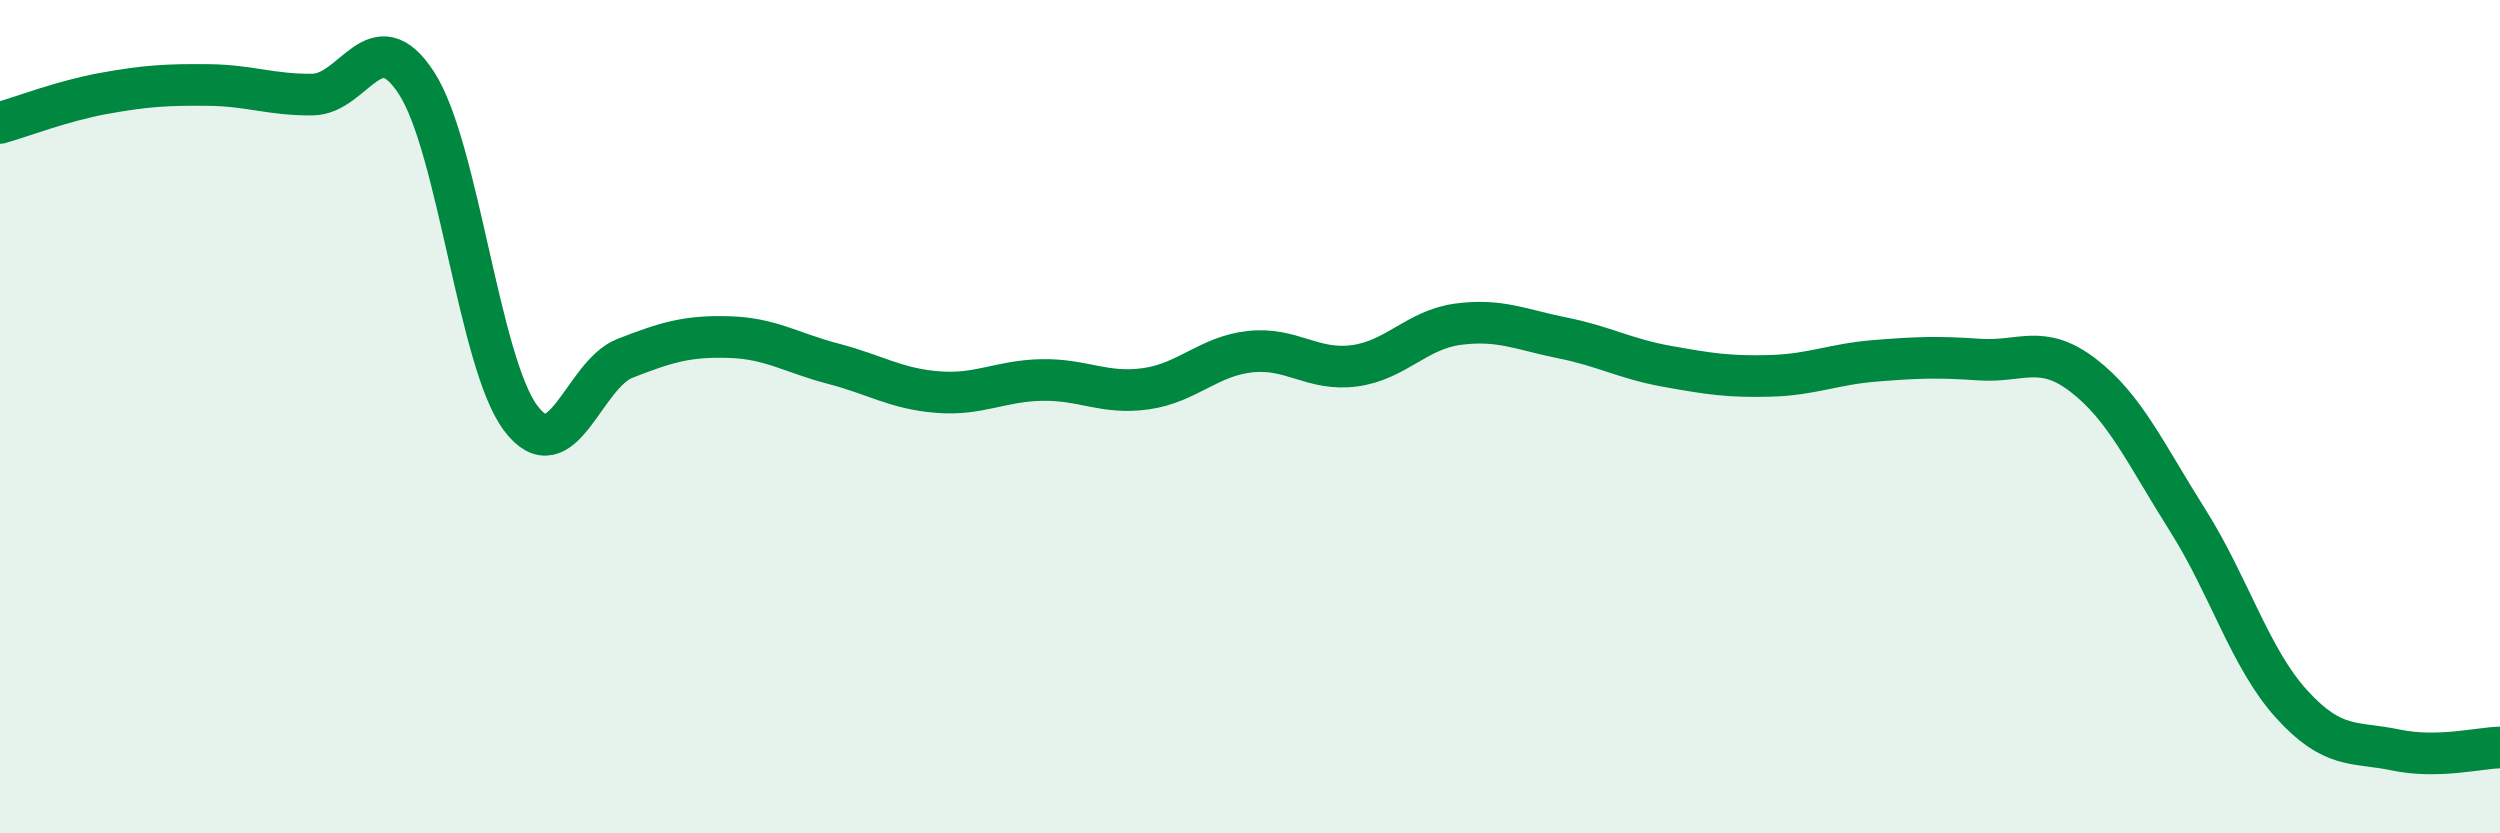
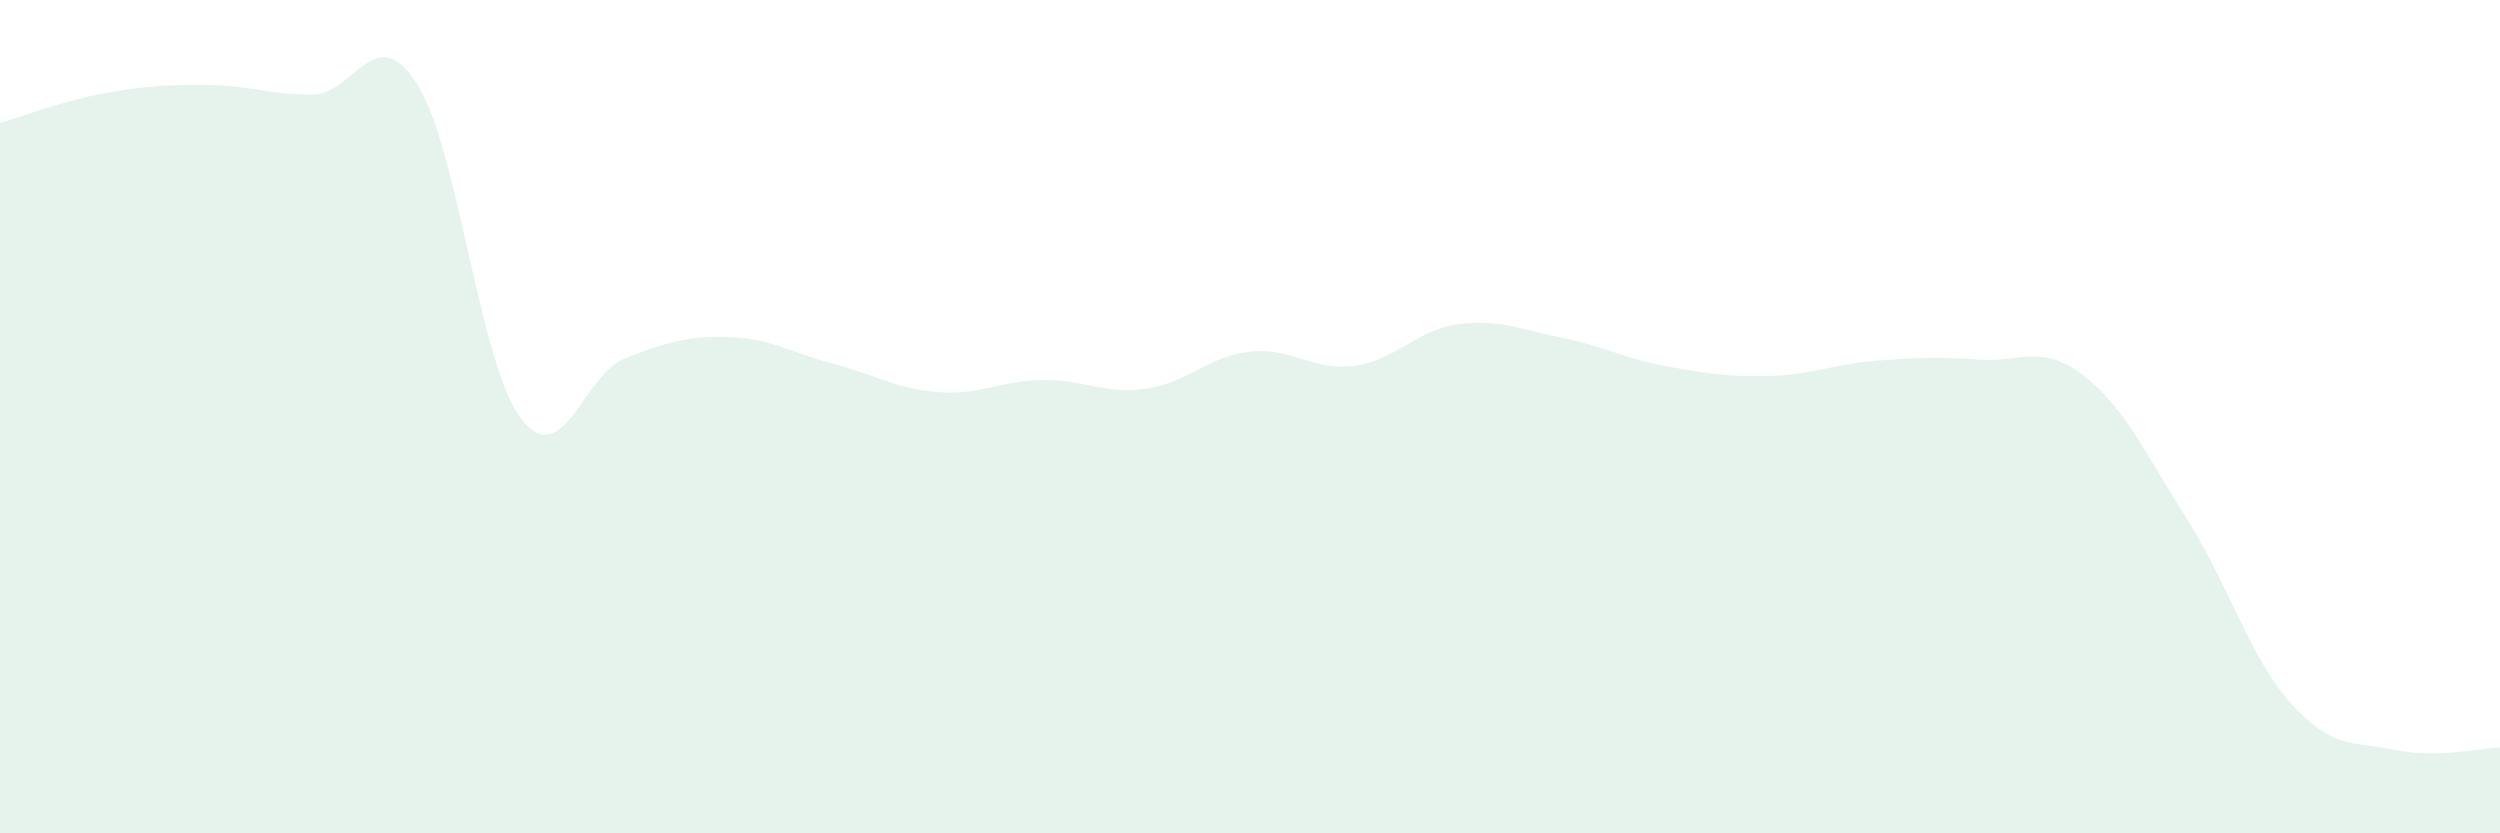
<svg xmlns="http://www.w3.org/2000/svg" width="60" height="20" viewBox="0 0 60 20">
  <path d="M 0,2.95 C 0.5,2.81 1.5,2.42 2.5,2.24 C 3.5,2.06 4,2.03 5,2.04 C 6,2.05 6.5,2.28 7.5,2.27 C 8.5,2.26 9,0.45 10,2 C 11,3.55 11.5,8.72 12.5,10.04 C 13.5,11.36 14,8.99 15,8.6 C 16,8.21 16.5,8.06 17.5,8.09 C 18.5,8.12 19,8.47 20,8.73 C 21,8.99 21.5,9.33 22.5,9.41 C 23.5,9.49 24,9.14 25,9.12 C 26,9.1 26.5,9.47 27.5,9.33 C 28.5,9.19 29,8.55 30,8.44 C 31,8.33 31.5,8.91 32.5,8.78 C 33.5,8.65 34,7.91 35,7.78 C 36,7.65 36.5,7.91 37.5,8.11 C 38.5,8.31 39,8.61 40,8.79 C 41,8.97 41.5,9.05 42.5,9.02 C 43.5,8.99 44,8.74 45,8.66 C 46,8.58 46.5,8.56 47.5,8.63 C 48.5,8.7 49,8.24 50,9.01 C 51,9.78 51.5,10.9 52.5,12.48 C 53.5,14.06 54,15.8 55,16.9 C 56,18 56.5,17.79 57.5,18 C 58.5,18.21 59.5,17.95 60,17.94L60 20L0 20Z" fill="#008740" opacity="0.1" stroke-linecap="round" stroke-linejoin="round" />
-   <path d="M 0,2.95 C 0.5,2.81 1.5,2.42 2.5,2.24 C 3.5,2.06 4,2.03 5,2.04 C 6,2.05 6.5,2.28 7.5,2.27 C 8.5,2.26 9,0.45 10,2 C 11,3.55 11.5,8.72 12.5,10.04 C 13.5,11.36 14,8.99 15,8.6 C 16,8.21 16.5,8.06 17.5,8.09 C 18.5,8.12 19,8.47 20,8.73 C 21,8.99 21.5,9.33 22.5,9.41 C 23.5,9.49 24,9.14 25,9.12 C 26,9.1 26.5,9.47 27.5,9.33 C 28.5,9.19 29,8.55 30,8.44 C 31,8.33 31.5,8.91 32.5,8.78 C 33.5,8.65 34,7.91 35,7.78 C 36,7.65 36.5,7.91 37.5,8.11 C 38.5,8.31 39,8.61 40,8.79 C 41,8.97 41.5,9.05 42.5,9.02 C 43.5,8.99 44,8.74 45,8.66 C 46,8.58 46.5,8.56 47.5,8.63 C 48.5,8.7 49,8.24 50,9.01 C 51,9.78 51.5,10.9 52.5,12.48 C 53.5,14.06 54,15.8 55,16.9 C 56,18 56.5,17.79 57.5,18 C 58.5,18.21 59.5,17.95 60,17.94" stroke="#008740" stroke-width="1" fill="none" stroke-linecap="round" stroke-linejoin="round" />
</svg>